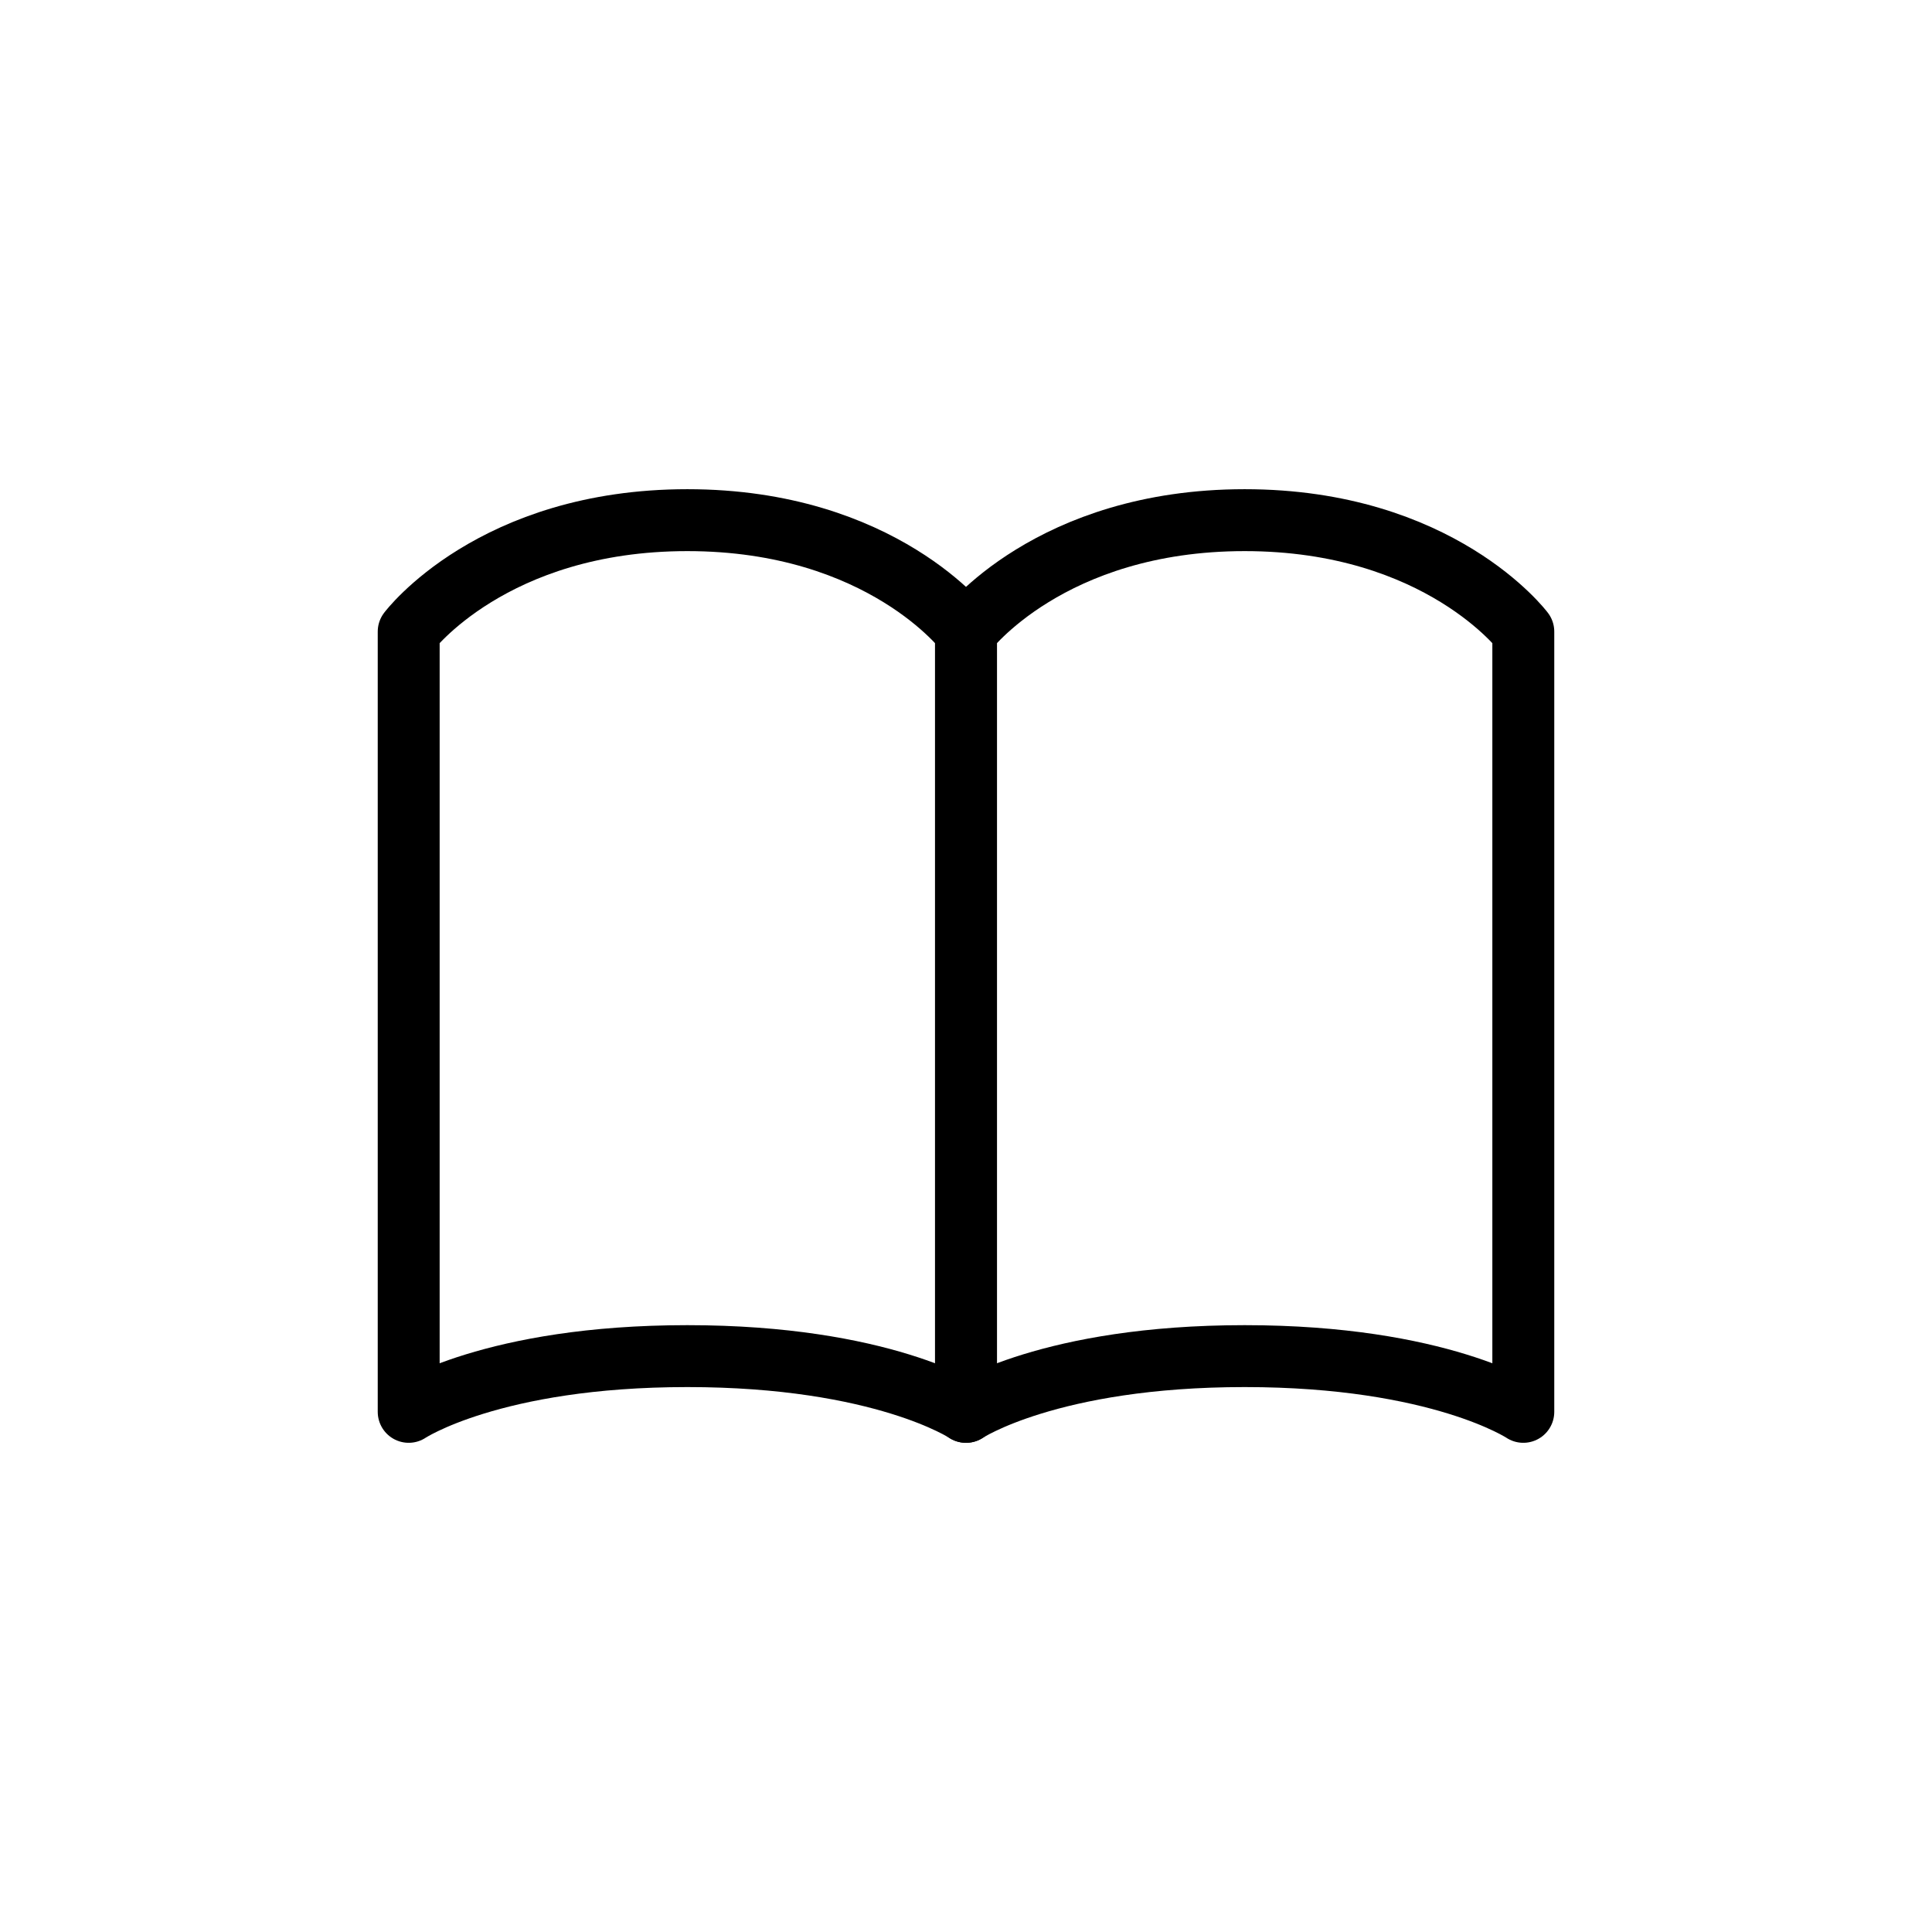
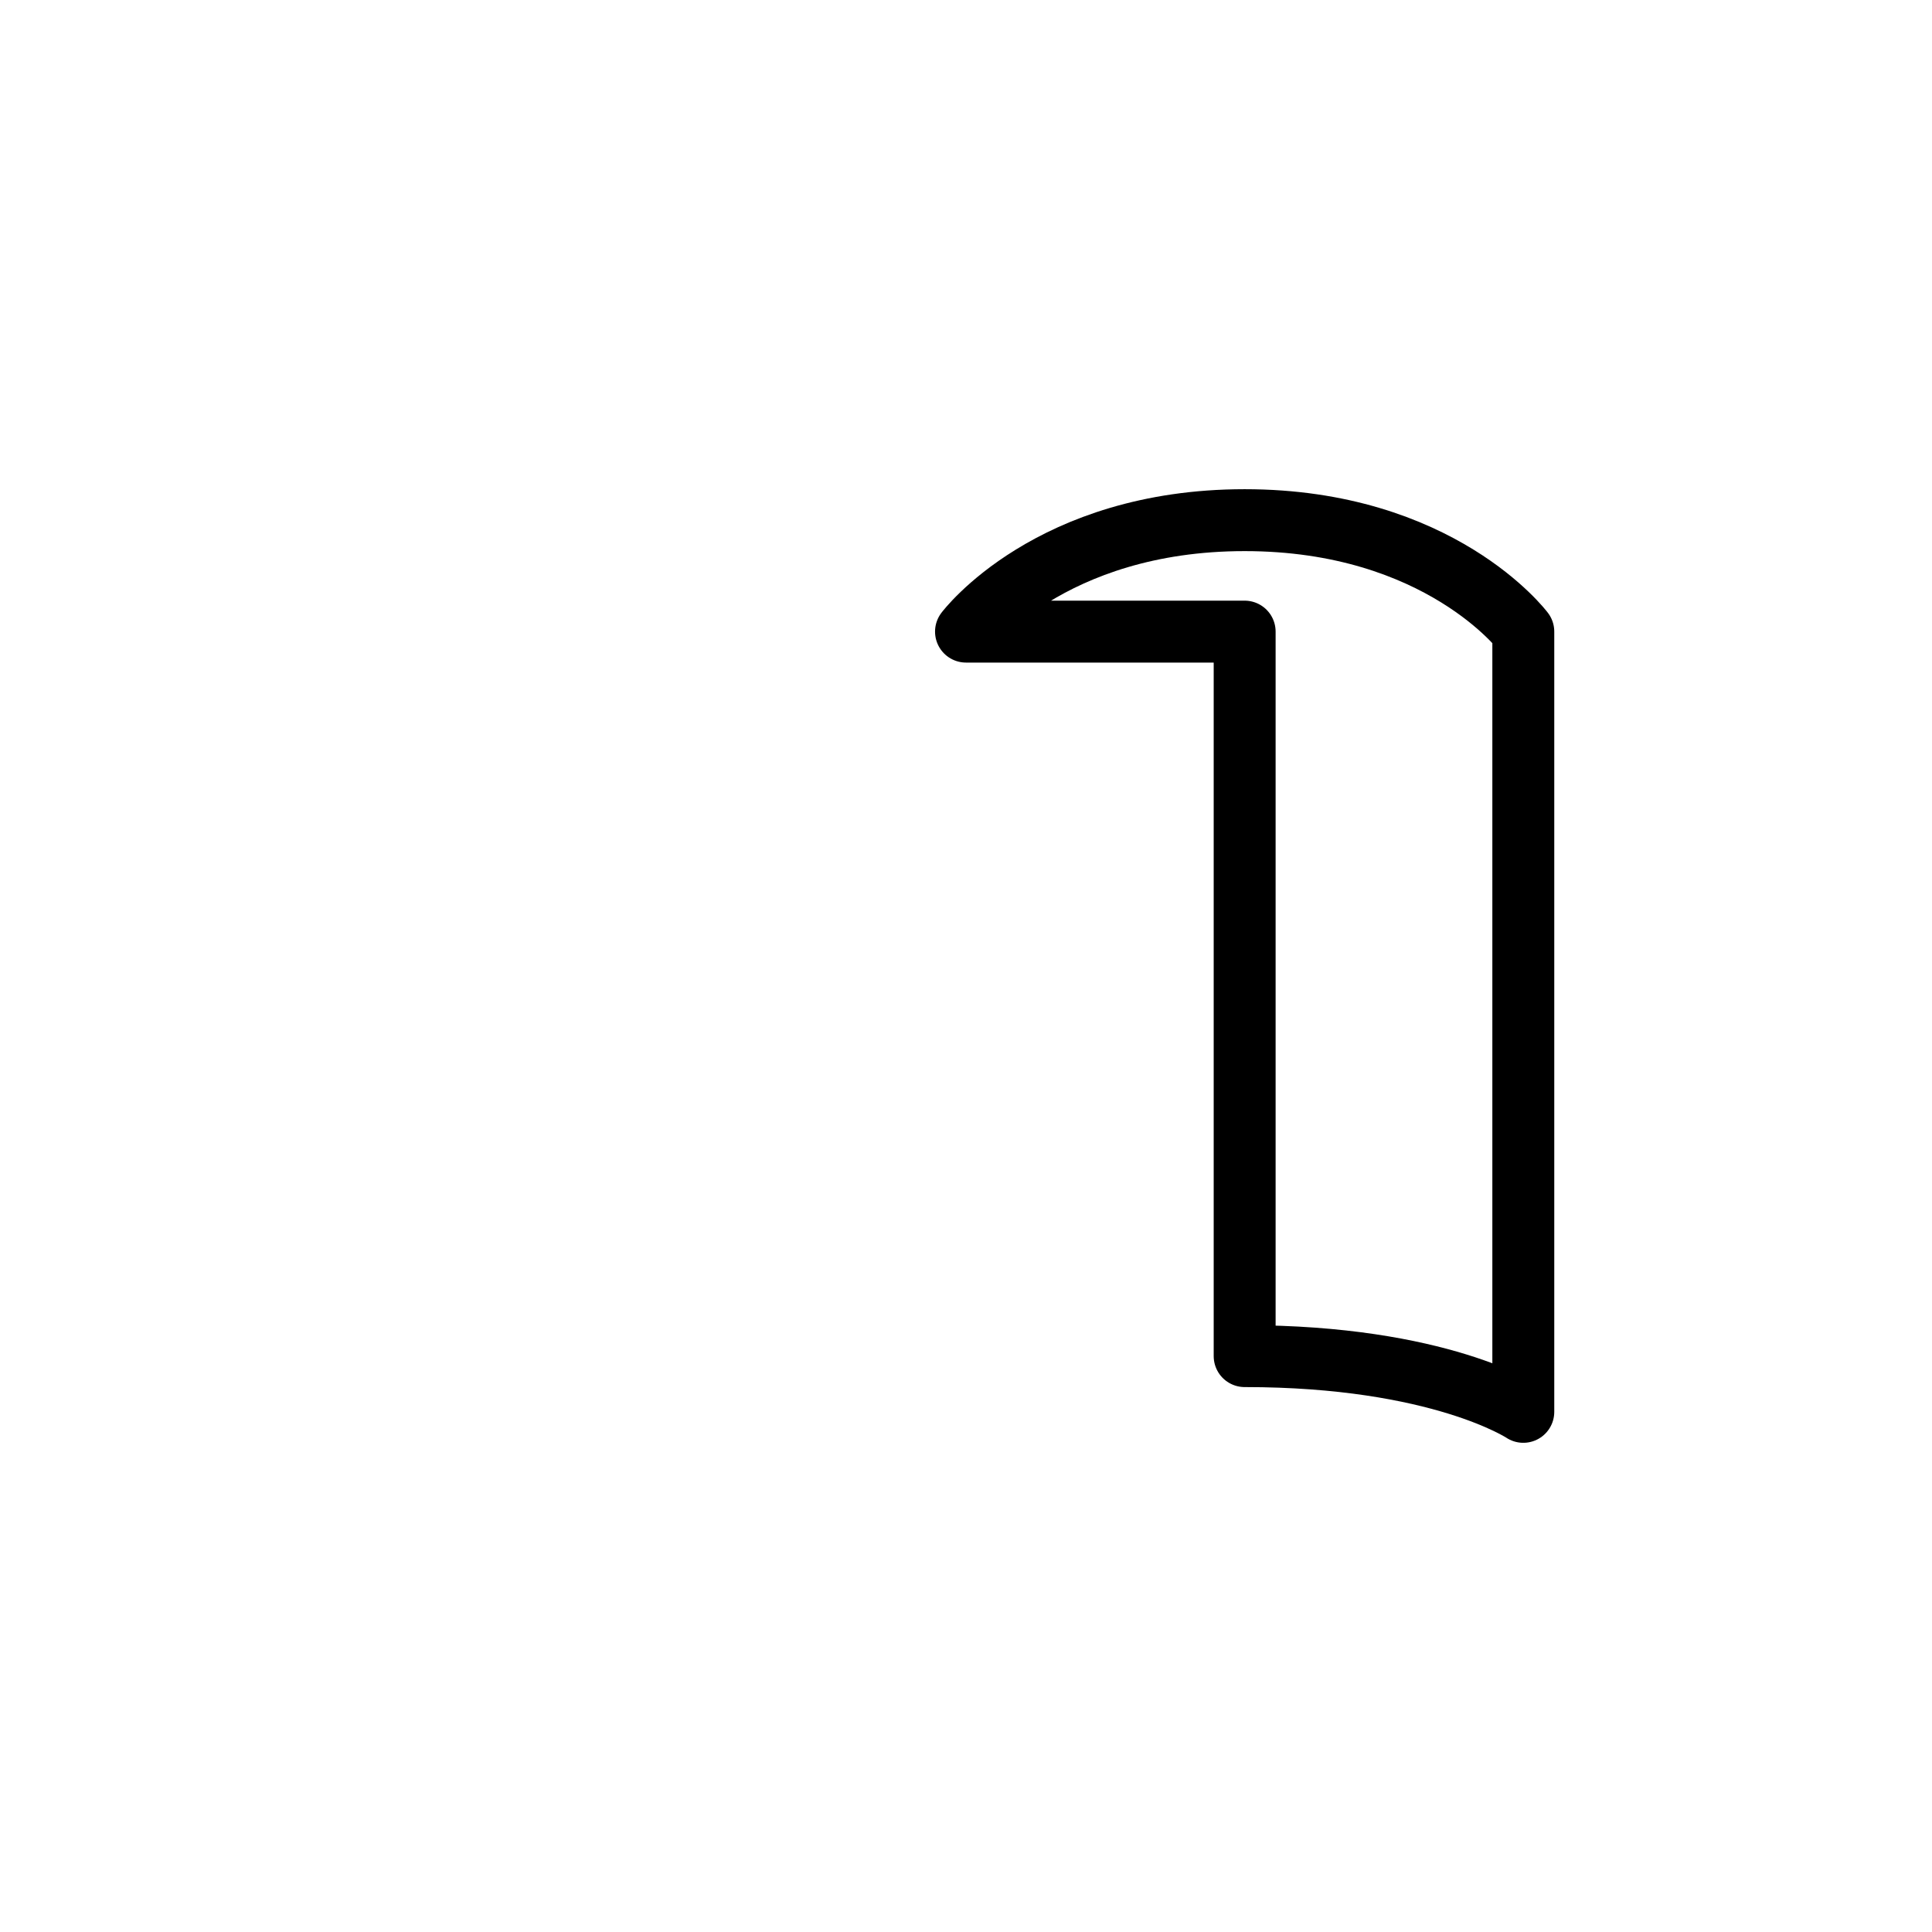
<svg xmlns="http://www.w3.org/2000/svg" width="65" height="65" viewBox="0 0 65 65" fill="none">
-   <path d="M13.75 21.25C13.75 21.25 16.562 17.5 23.125 17.5C29.688 17.5 32.5 21.25 32.5 21.25V47.5C32.5 47.5 29.688 45.625 23.125 45.625C16.562 45.625 13.75 47.5 13.75 47.5V21.25Z" stroke="black" stroke-width="2.083" stroke-linecap="round" stroke-linejoin="round" />
-   <path d="M32.5 21.25C32.5 21.25 35.312 17.5 41.875 17.5C48.438 17.5 51.25 21.25 51.25 21.25V47.5C51.25 47.5 48.438 45.625 41.875 45.625C35.312 45.625 32.5 47.5 32.5 47.5V21.25Z" stroke="black" stroke-width="2.083" stroke-linecap="round" stroke-linejoin="round" />
+   <path d="M32.5 21.25C32.5 21.25 35.312 17.5 41.875 17.5C48.438 17.5 51.25 21.25 51.25 21.25V47.5C51.25 47.5 48.438 45.625 41.875 45.625V21.25Z" stroke="black" stroke-width="2.083" stroke-linecap="round" stroke-linejoin="round" />
</svg>